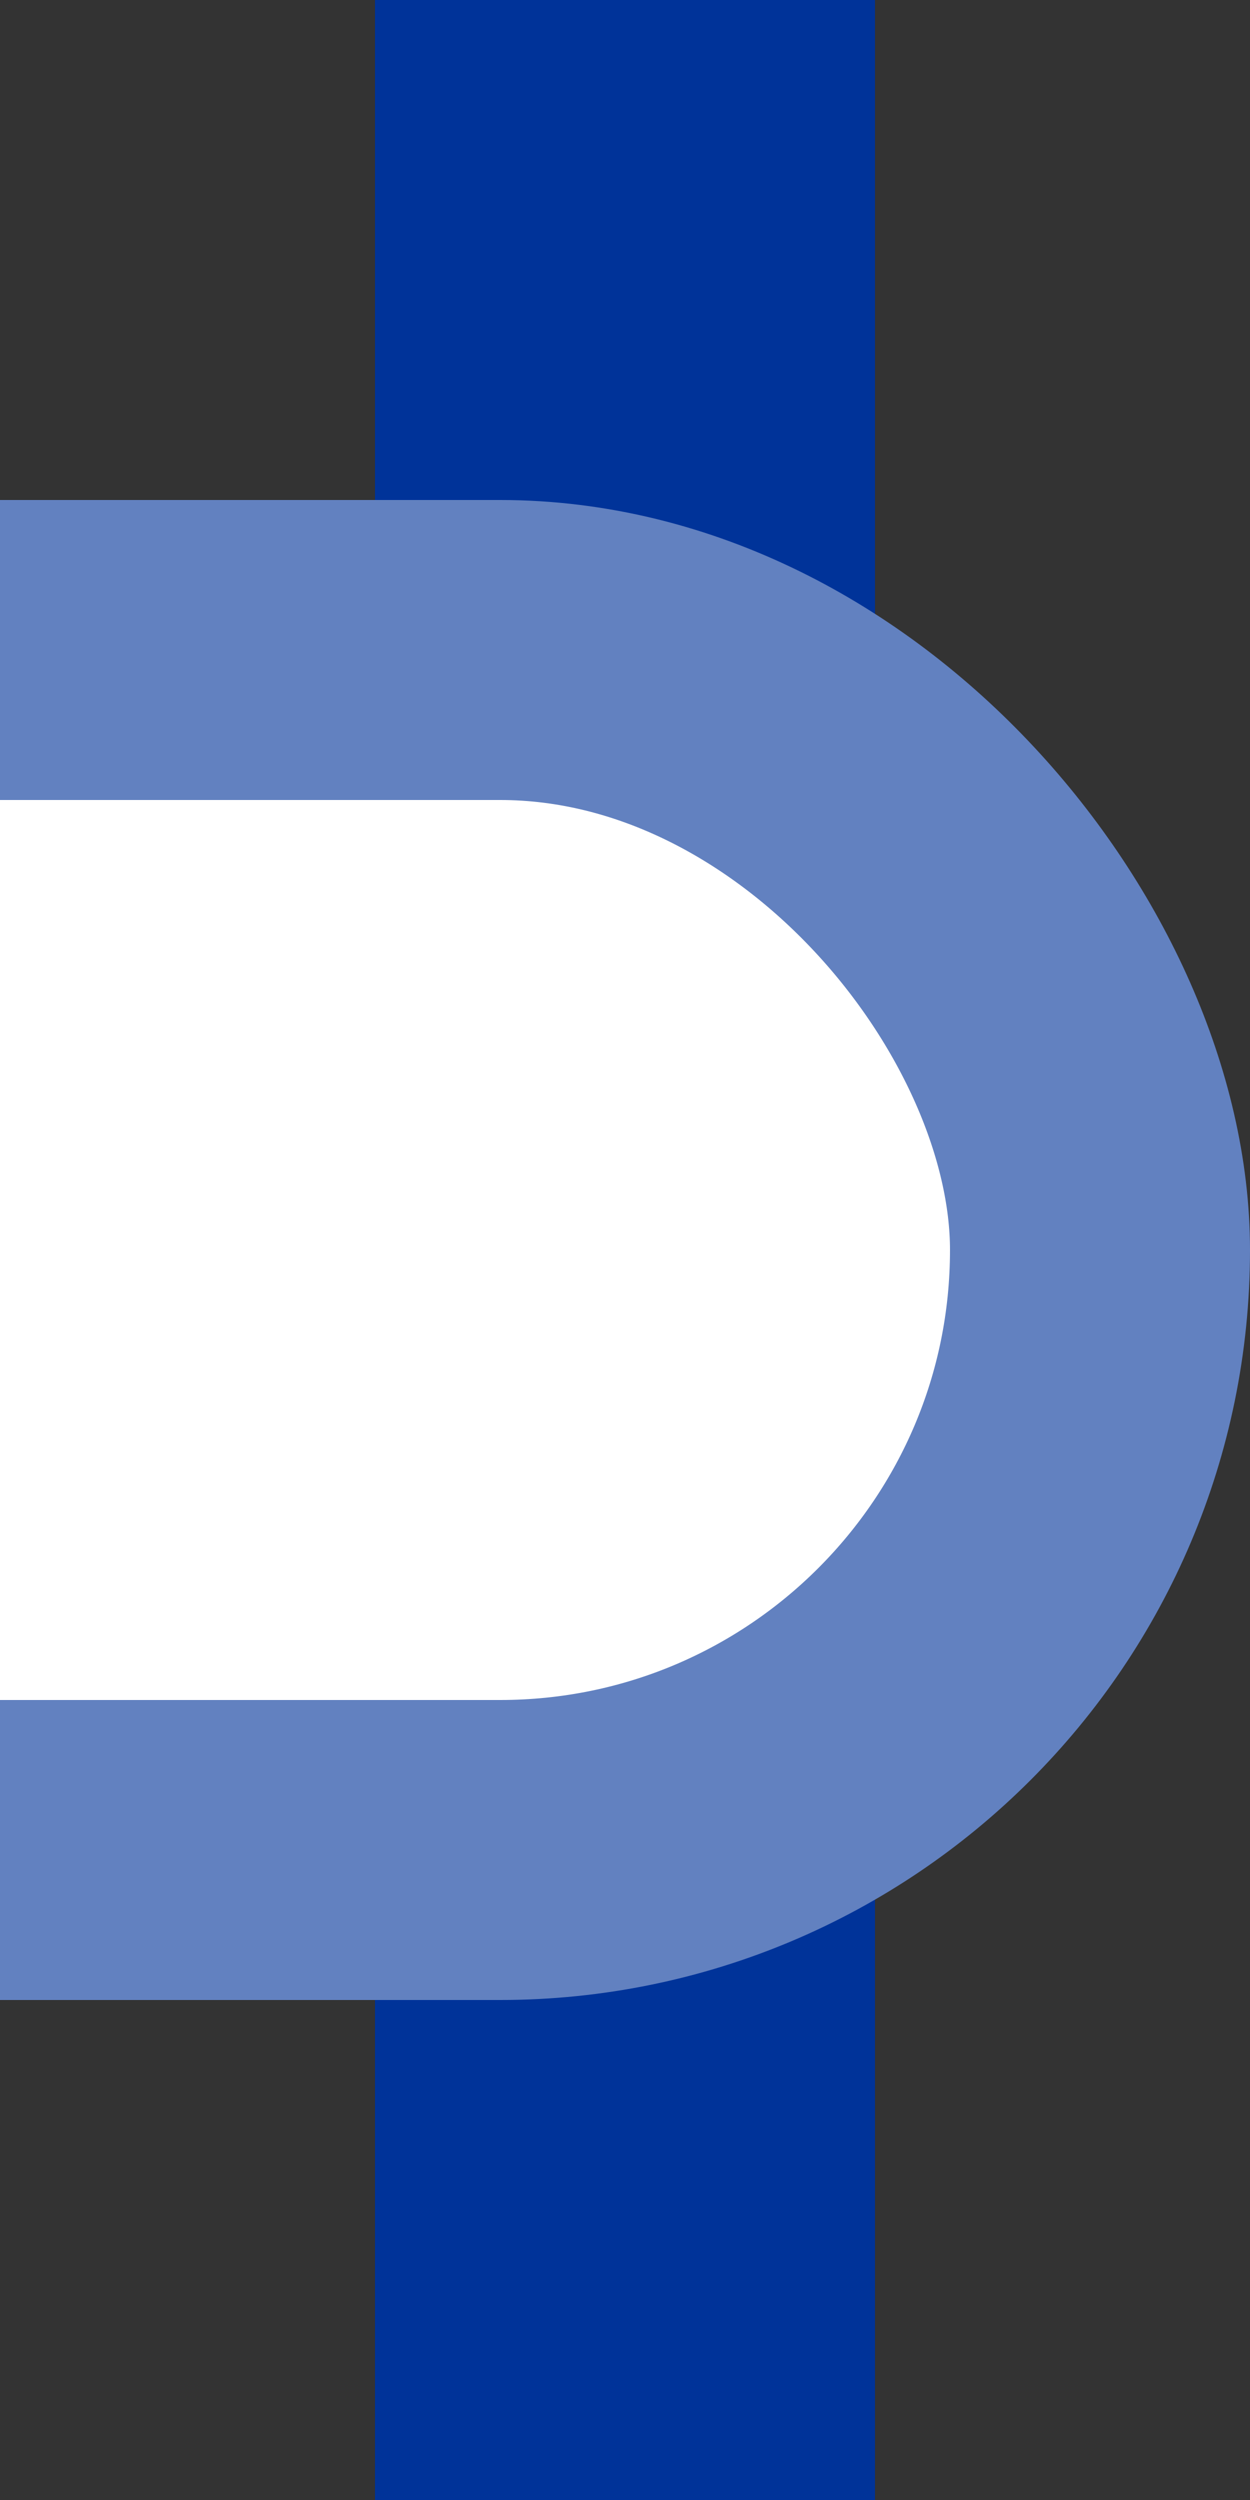
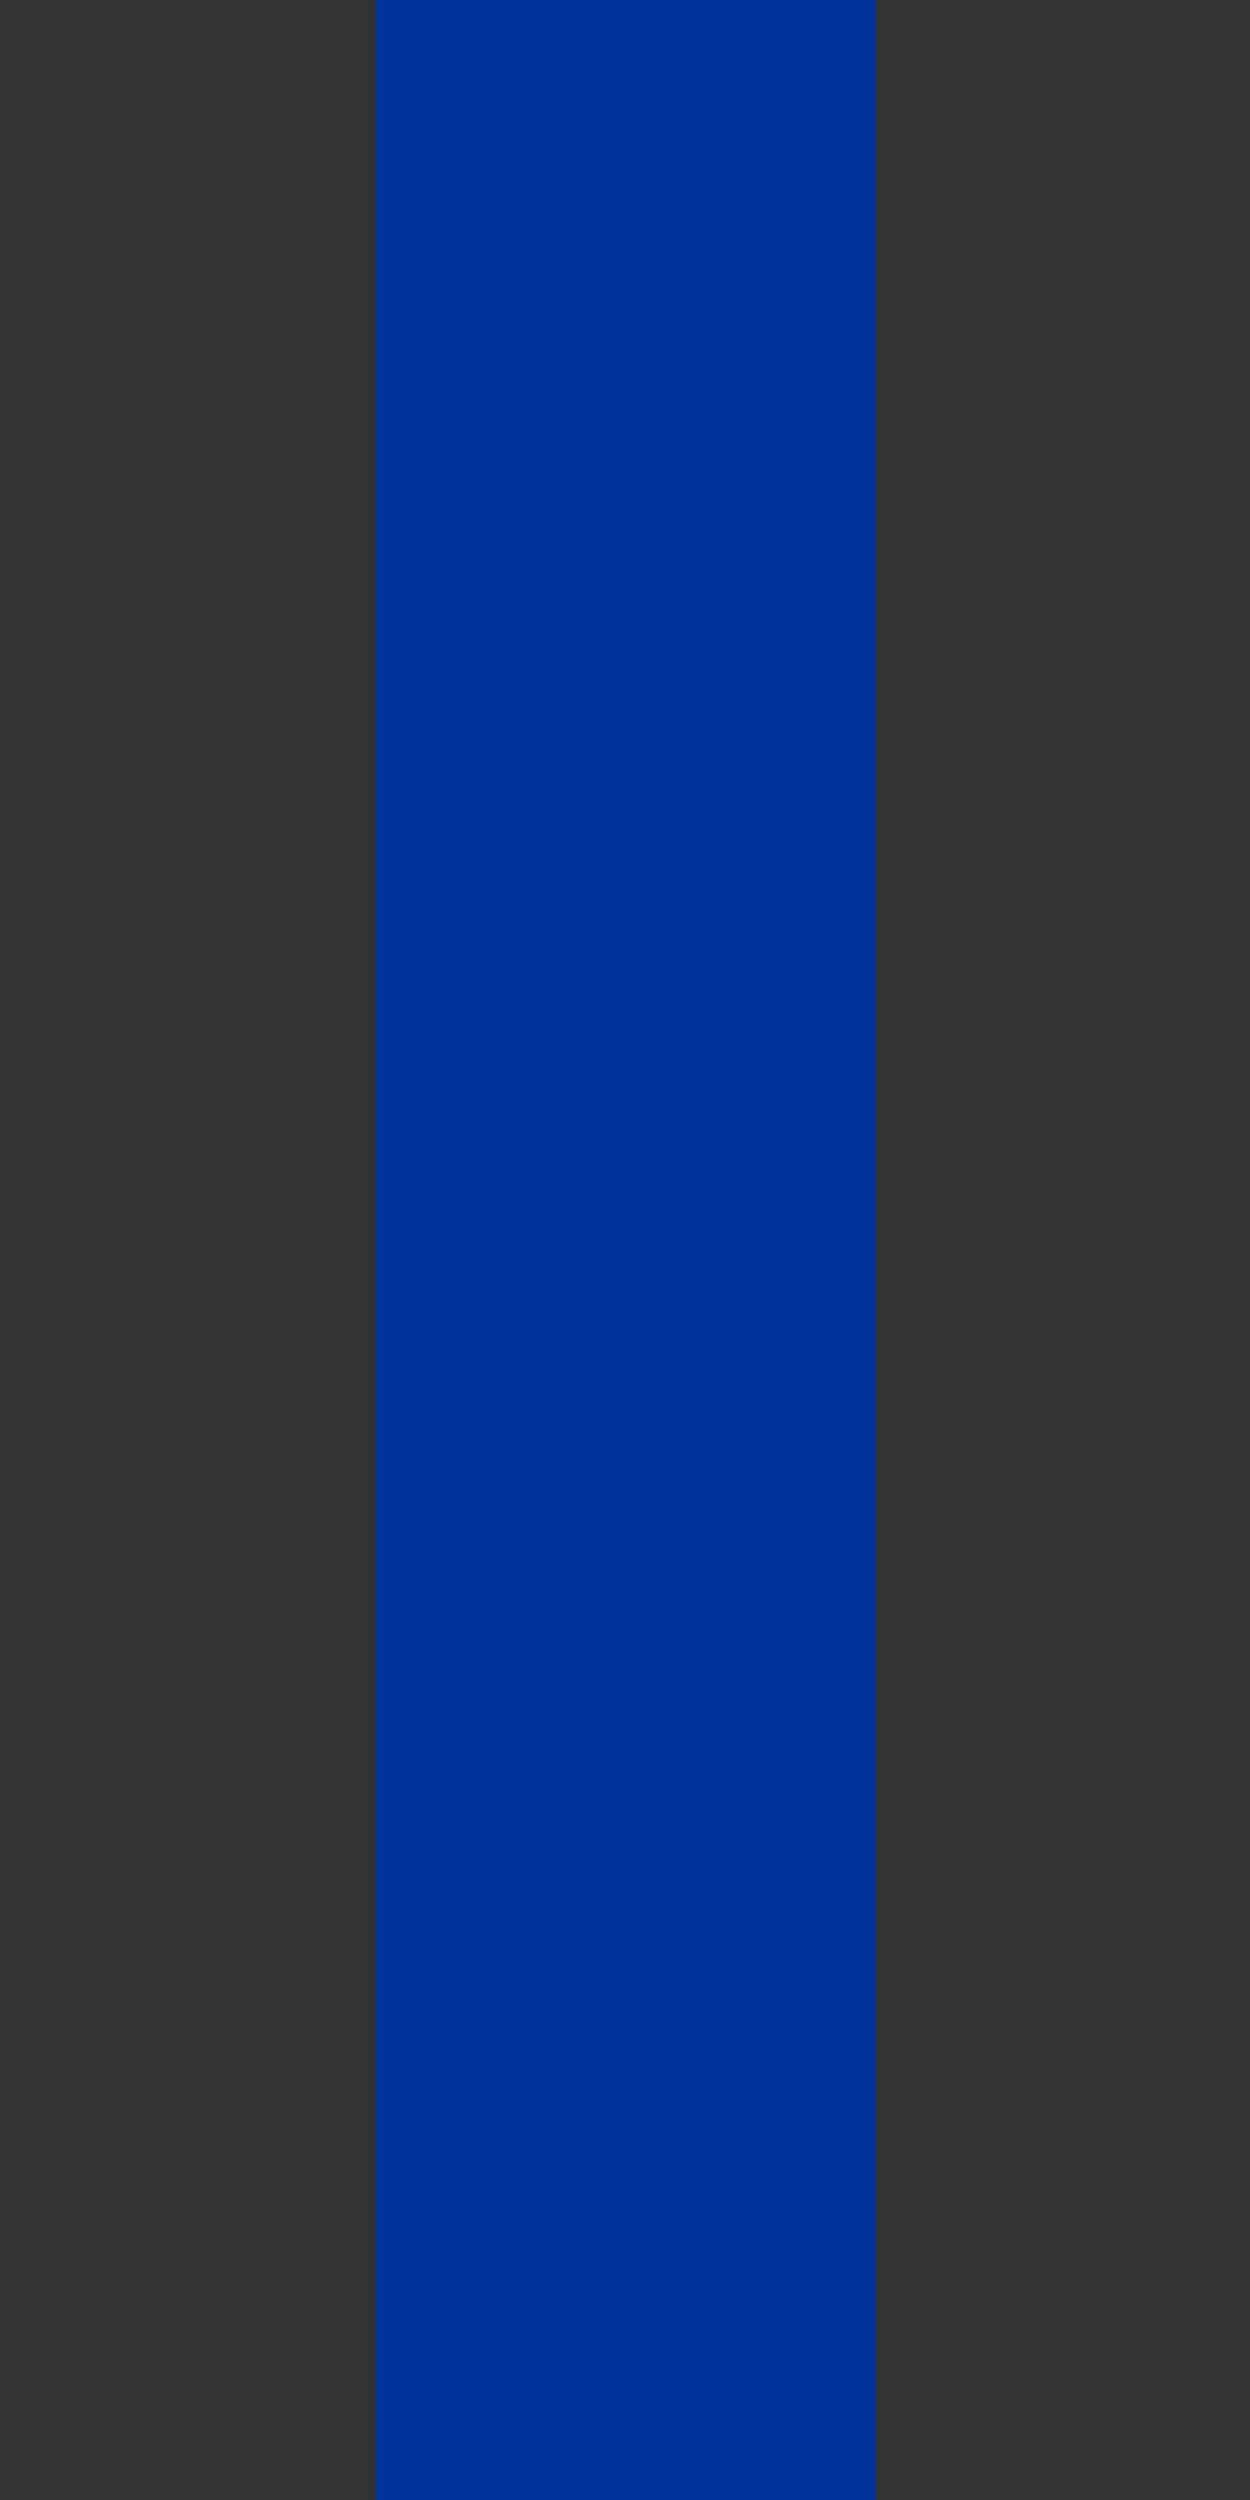
<svg xmlns="http://www.w3.org/2000/svg" width="250" height="500">
  <rect width="100%" height="100%" fill="#333333" stroke="none" />
  <title>Unused freight station on regular line, right part, set "u", half-width icon</title>
  <path d="M 125,0 V 500" stroke-width="100" fill="none" stroke="#003399" />
-   <rect x="-120" y="130" width="340" height="240" rx="120" stroke-width="60" fill="white" stroke="#6281C0" />
</svg>